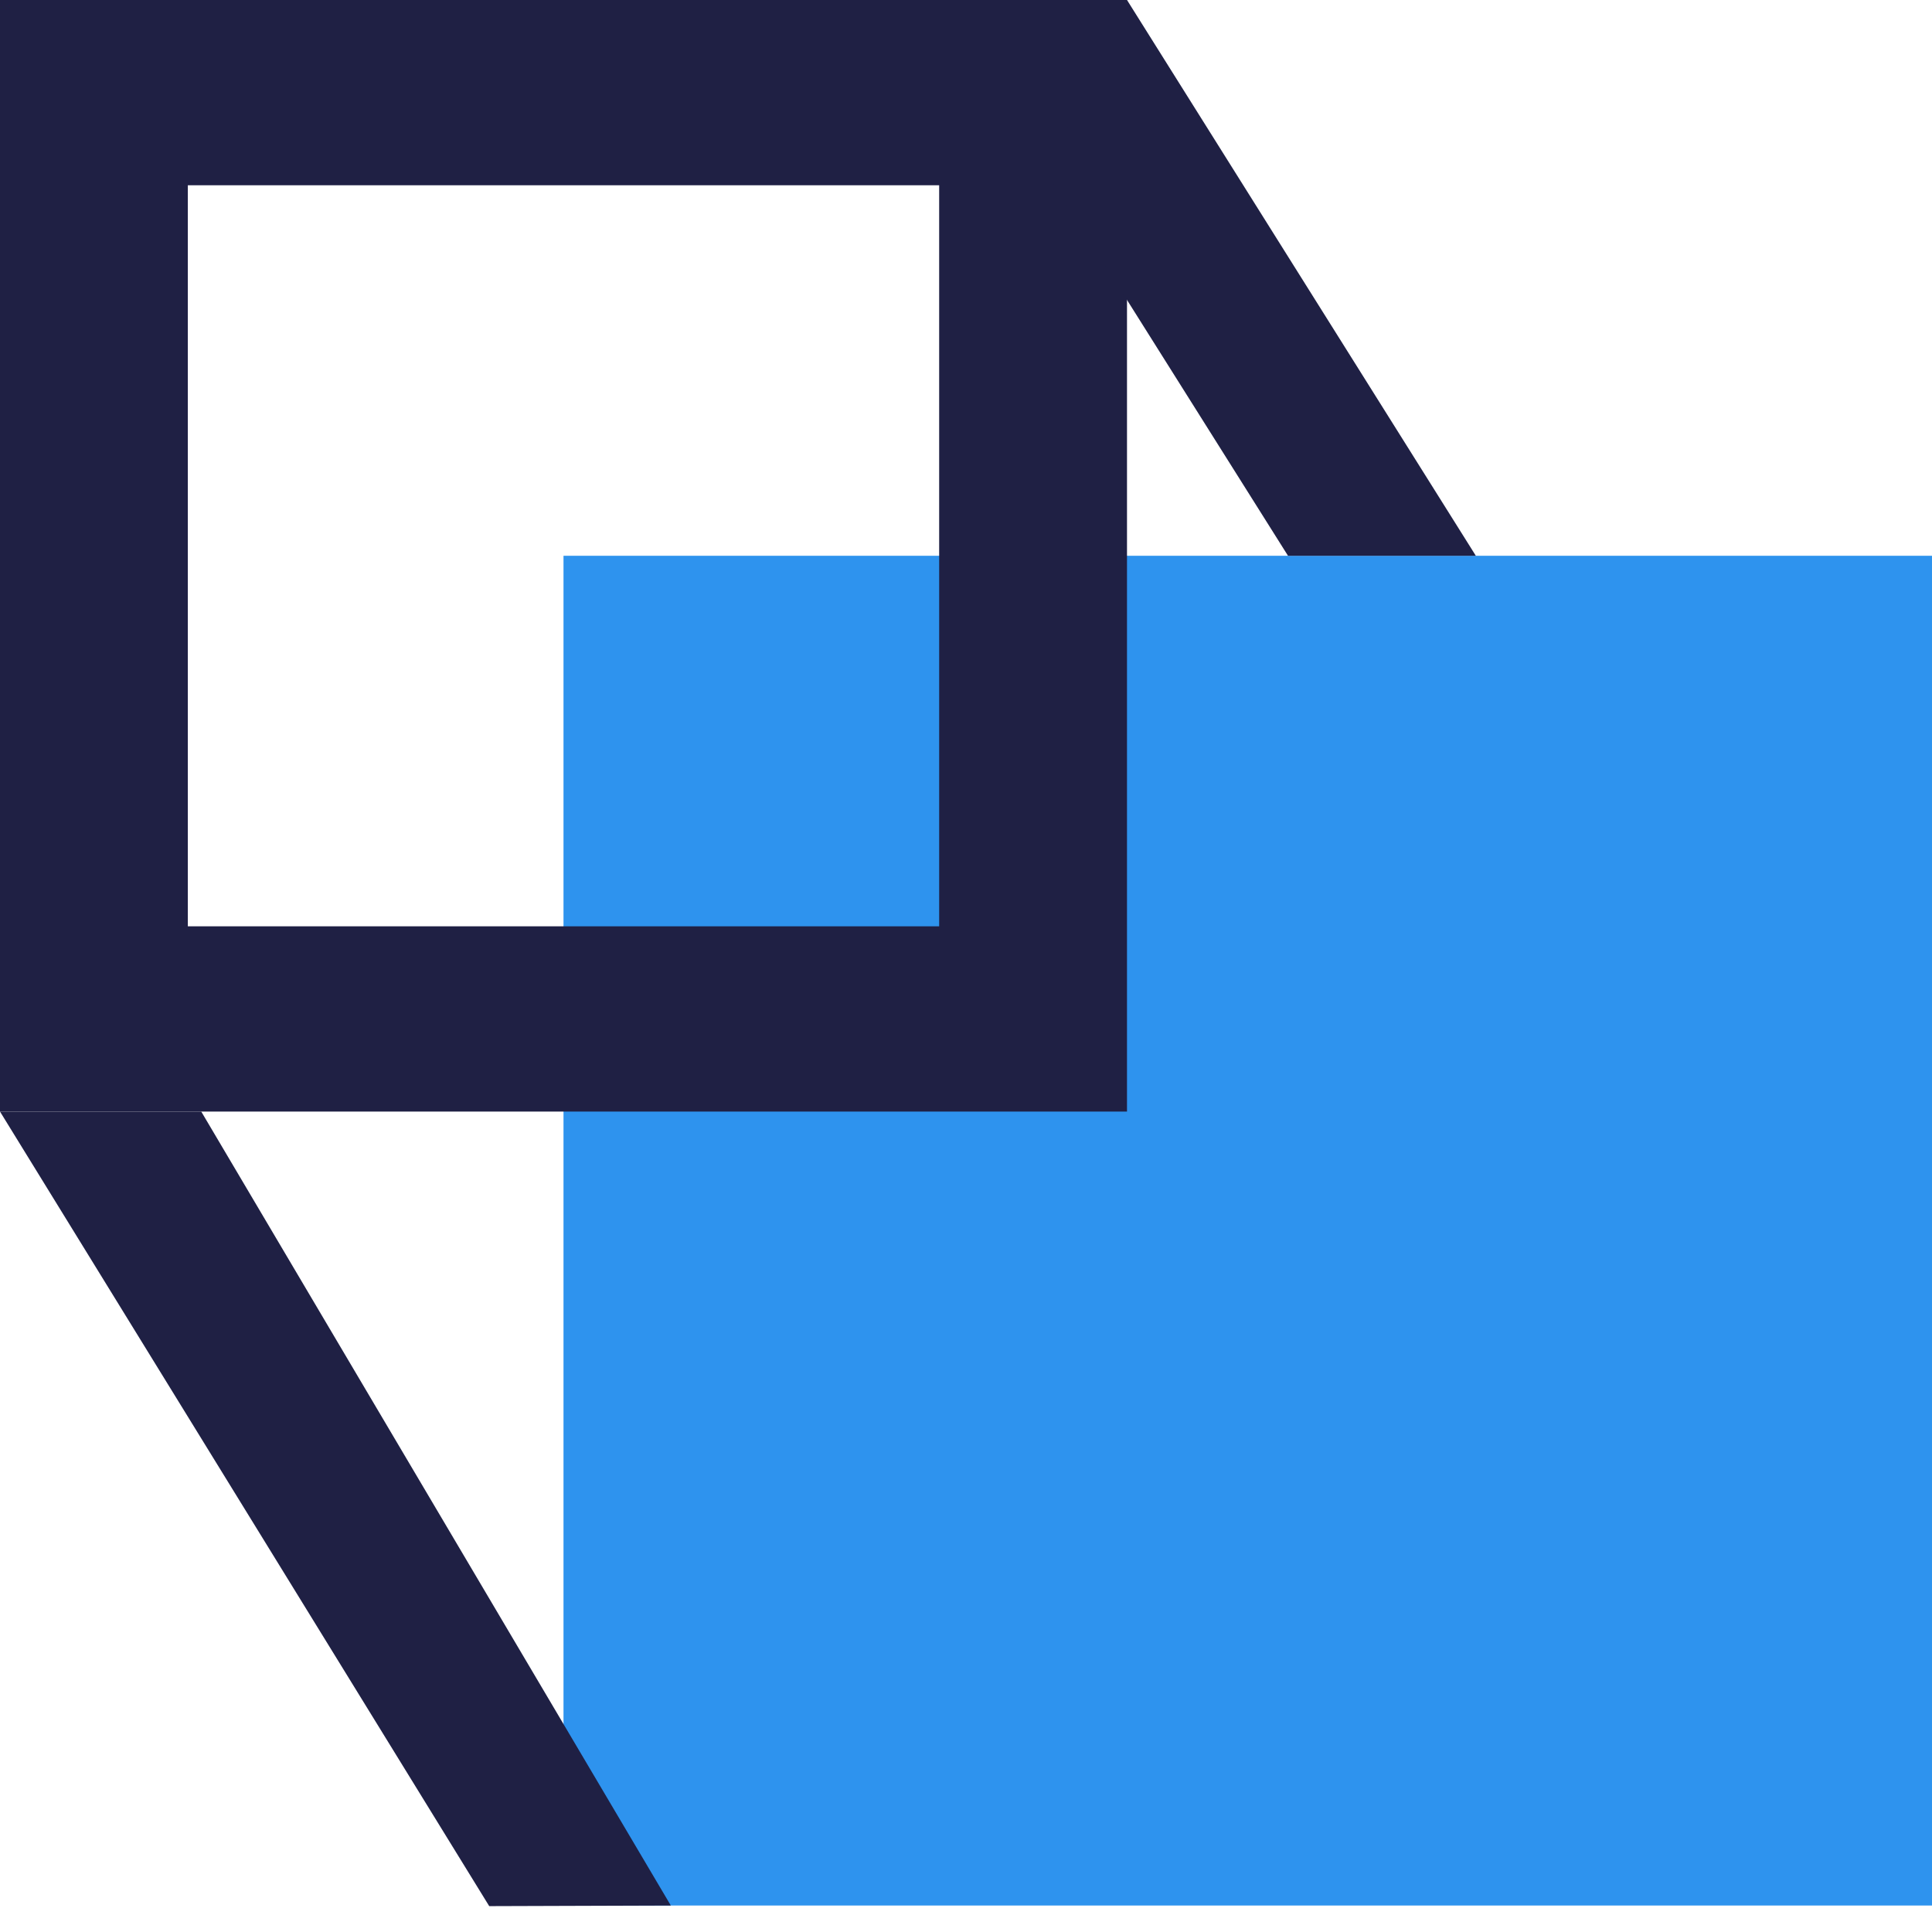
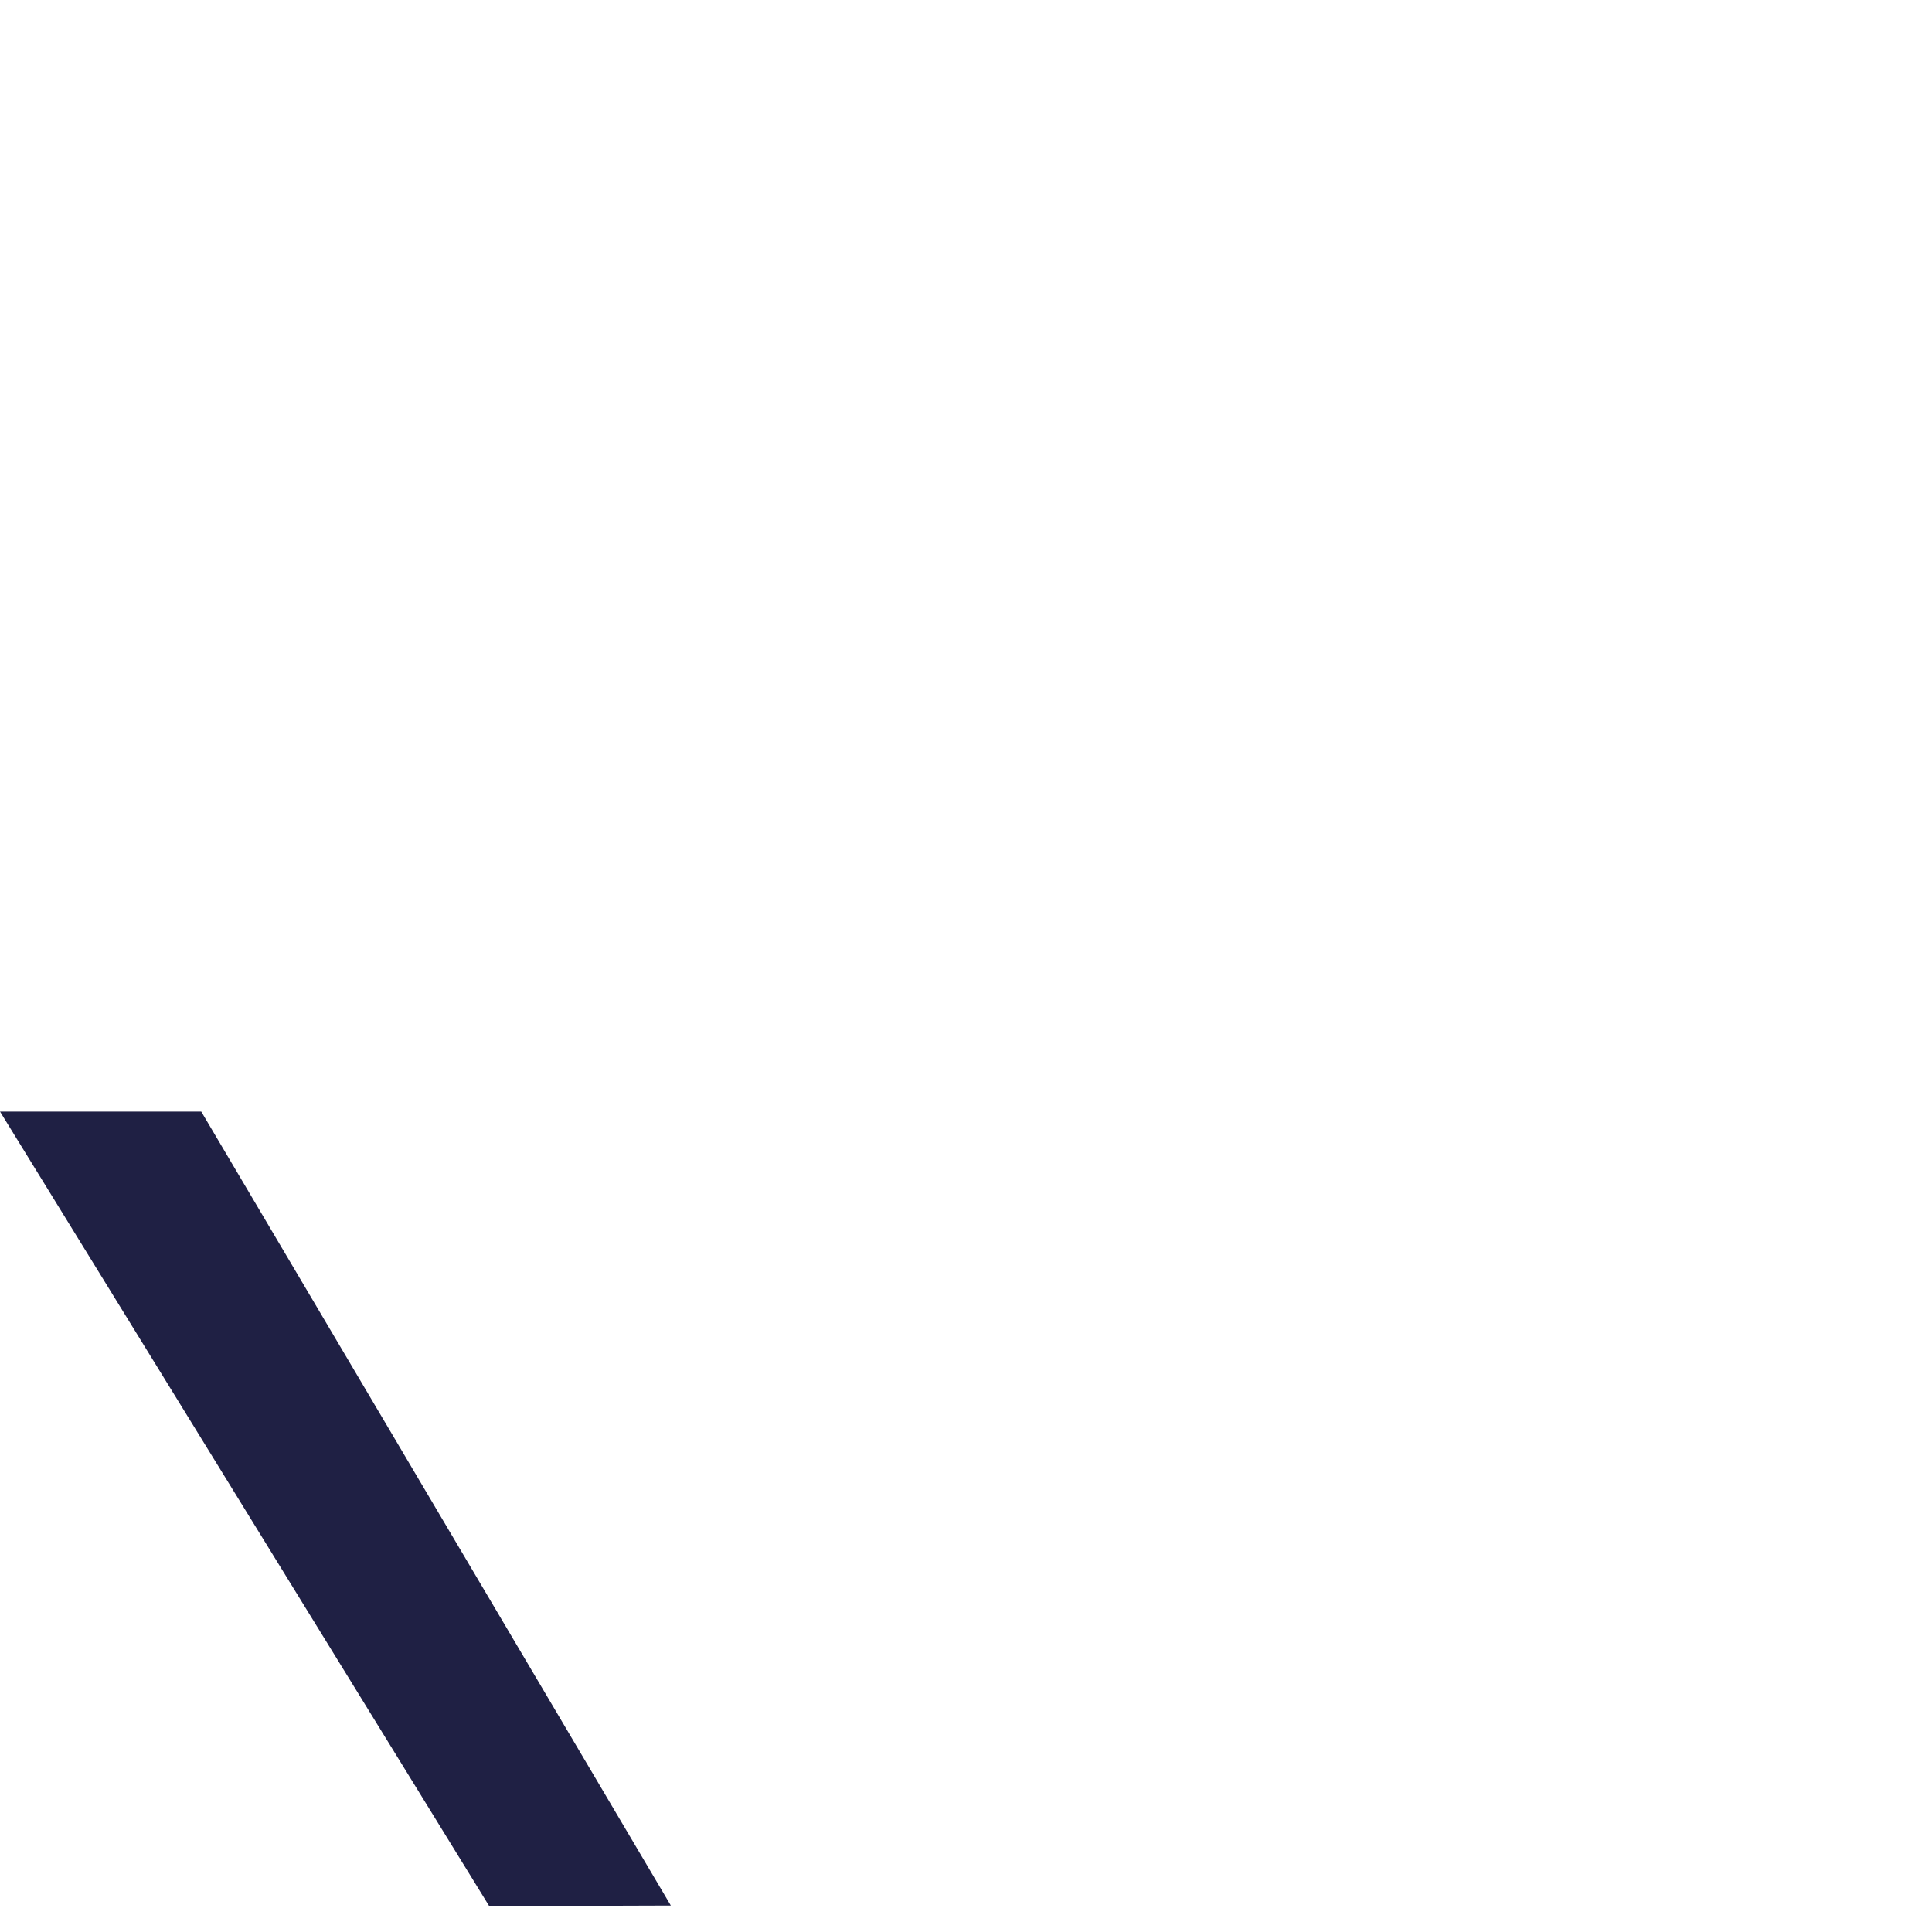
<svg xmlns="http://www.w3.org/2000/svg" width="72px" height="72px" viewBox="0 0 72 72" version="1.1">
  <title>1567393A-2B0D-423E-93F1-DE13764CEAAB</title>
  <g id="VPS" stroke="none" stroke-width="1" fill="none" fill-rule="evenodd">
    <g id="VPS--xl" transform="translate(-422, -1418)">
      <g id="Organisms-&amp;-Components/Features/5-Up-Features/.o-features__5up-double-xl" transform="translate(398, 1392)">
        <g id=".a-icon__draganddrop--blue-50" transform="translate(24, 26)">
-           <rect id="color" fill="#2E93EE" x="21" y="20.712" width="51" height="50.301" />
          <g id="LineArt" fill="#1F2044">
-             <path d="M42,4.48517935e-13 L42,41.425 L0,41.425 L0,4.48517935e-13 L42,4.48517935e-13 Z M35,6.904 L7,6.904 L7,34.521 L35,34.521 L35,6.904 Z" id="Rectangle-Copy-9" />
            <polygon id="Path-7-Copy-2" points="7.5 41.425 25 71.014 18.232 71.036 0 41.425" />
-             <polygon id="Path-7-Copy-3" points="42 0 55 20.712 48 20.712 39 6.411" />
          </g>
        </g>
      </g>
    </g>
  </g>
</svg>